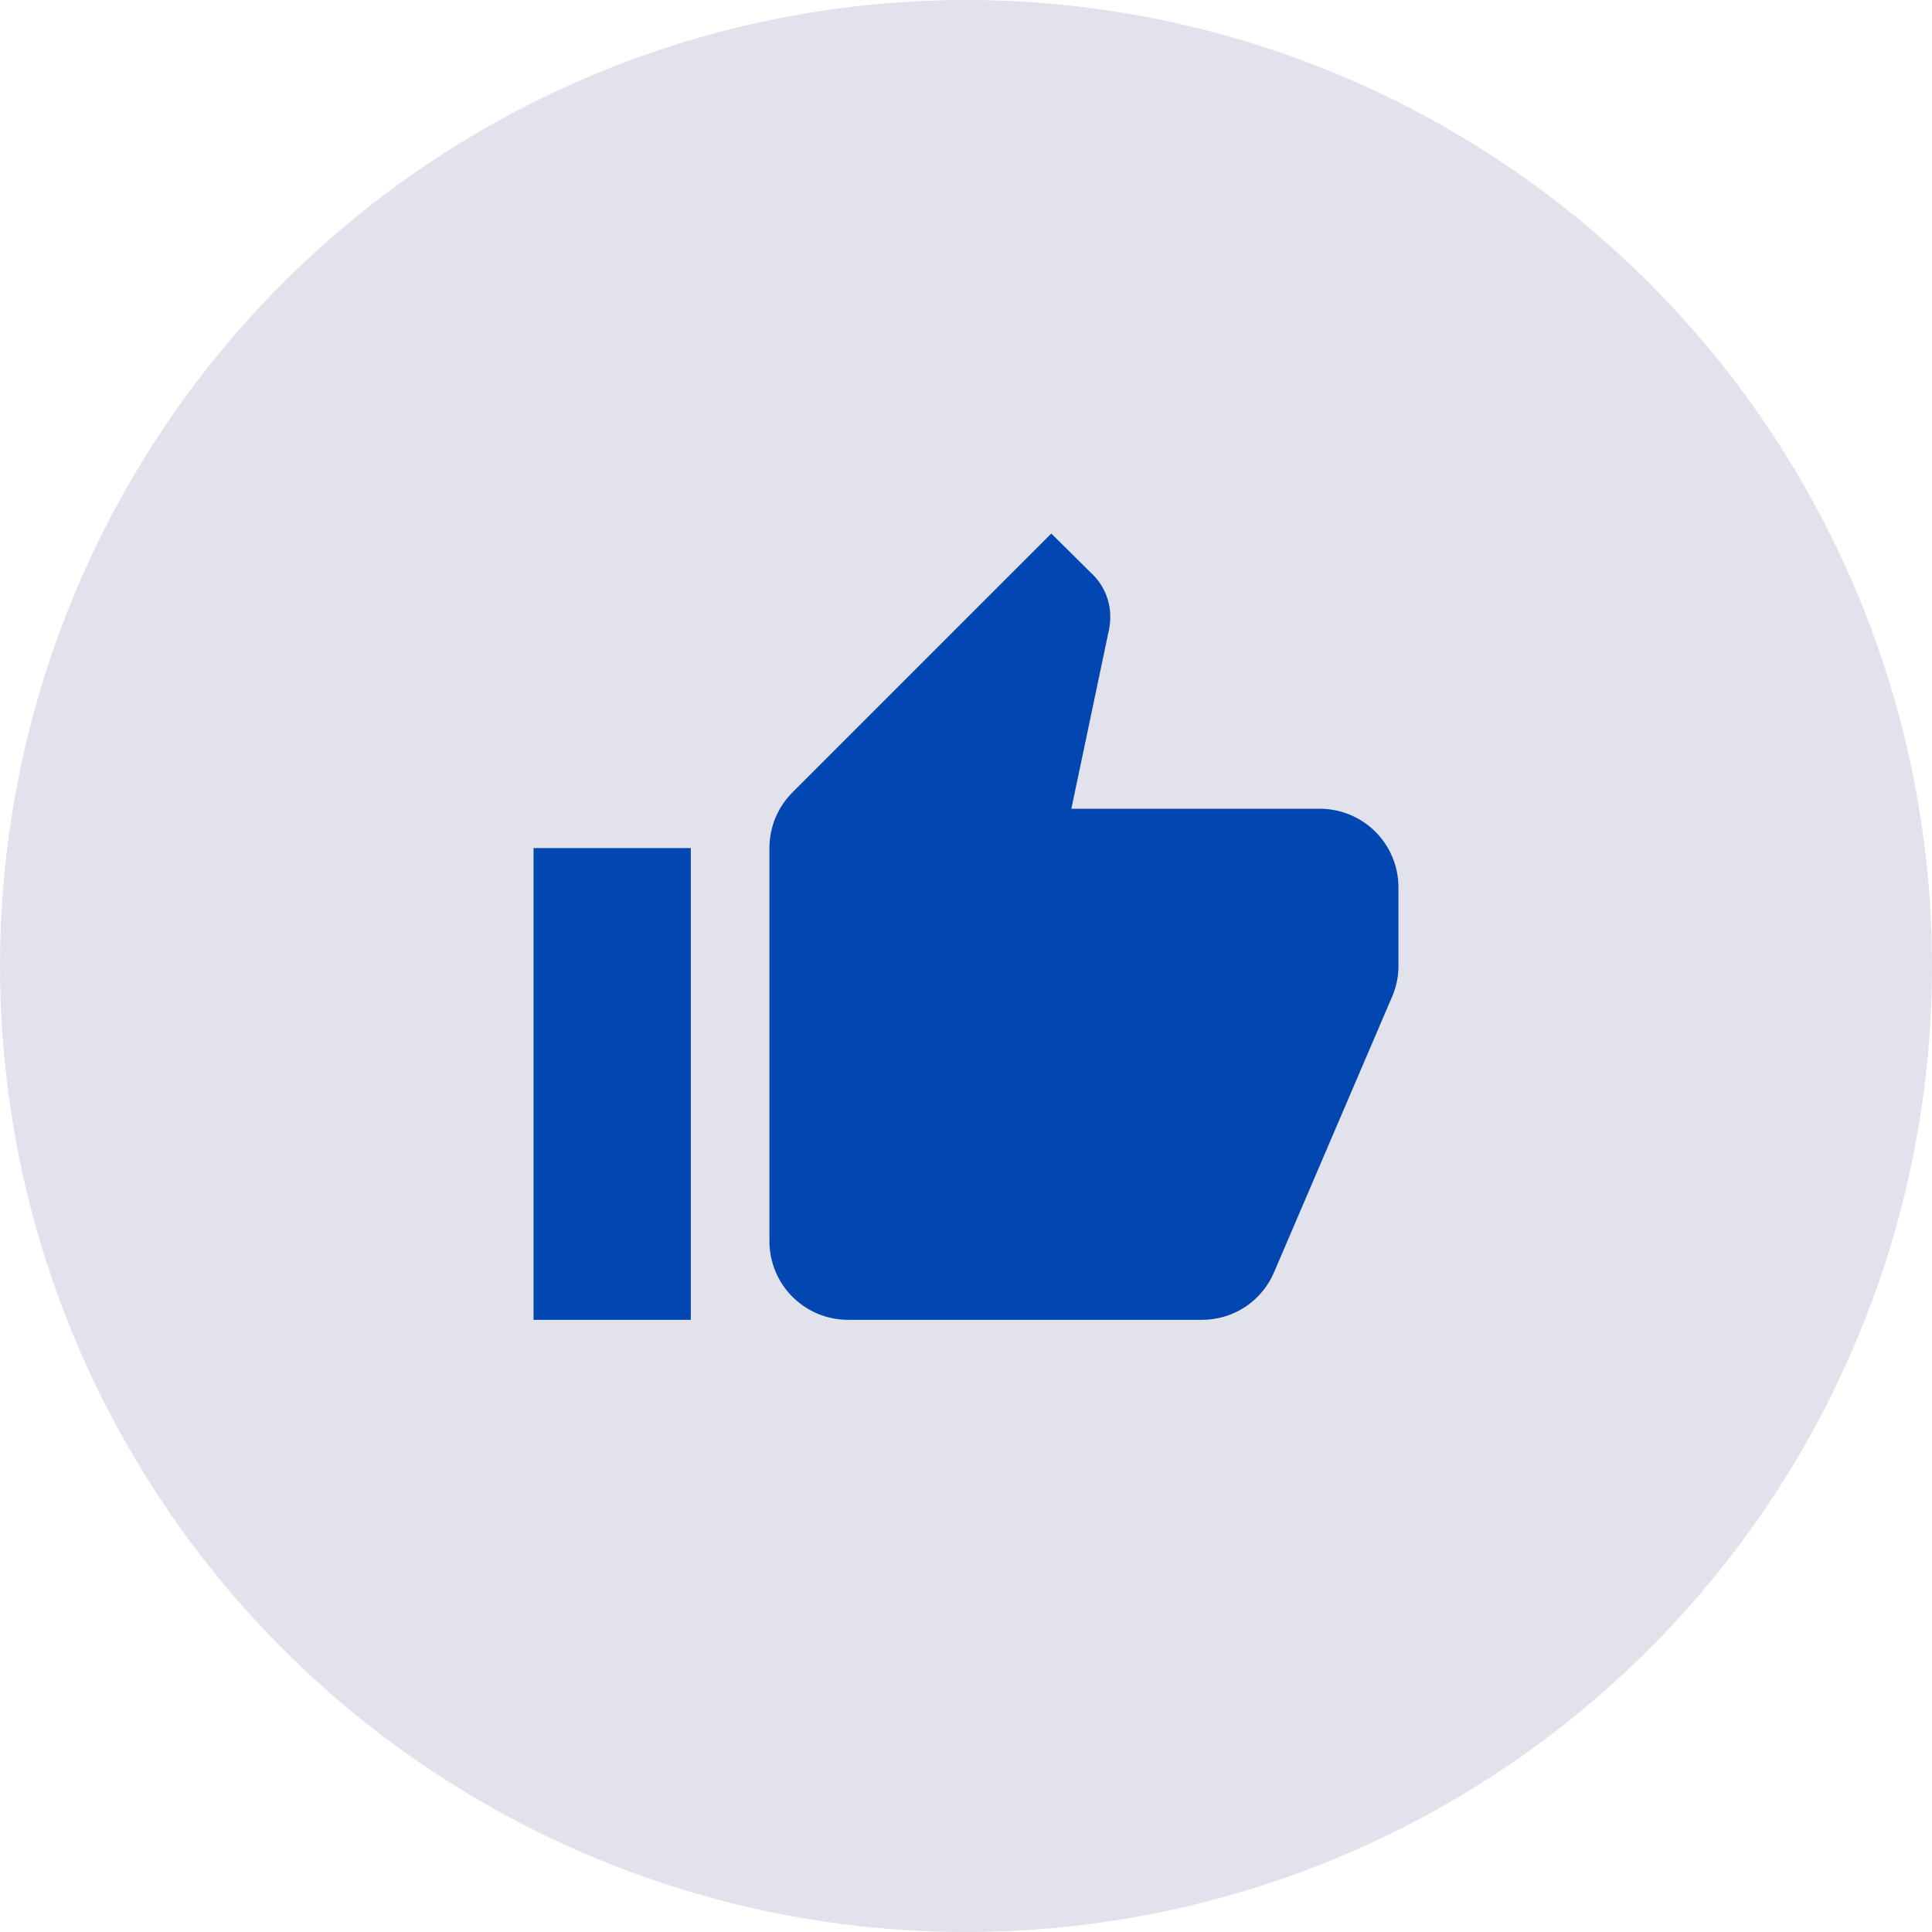
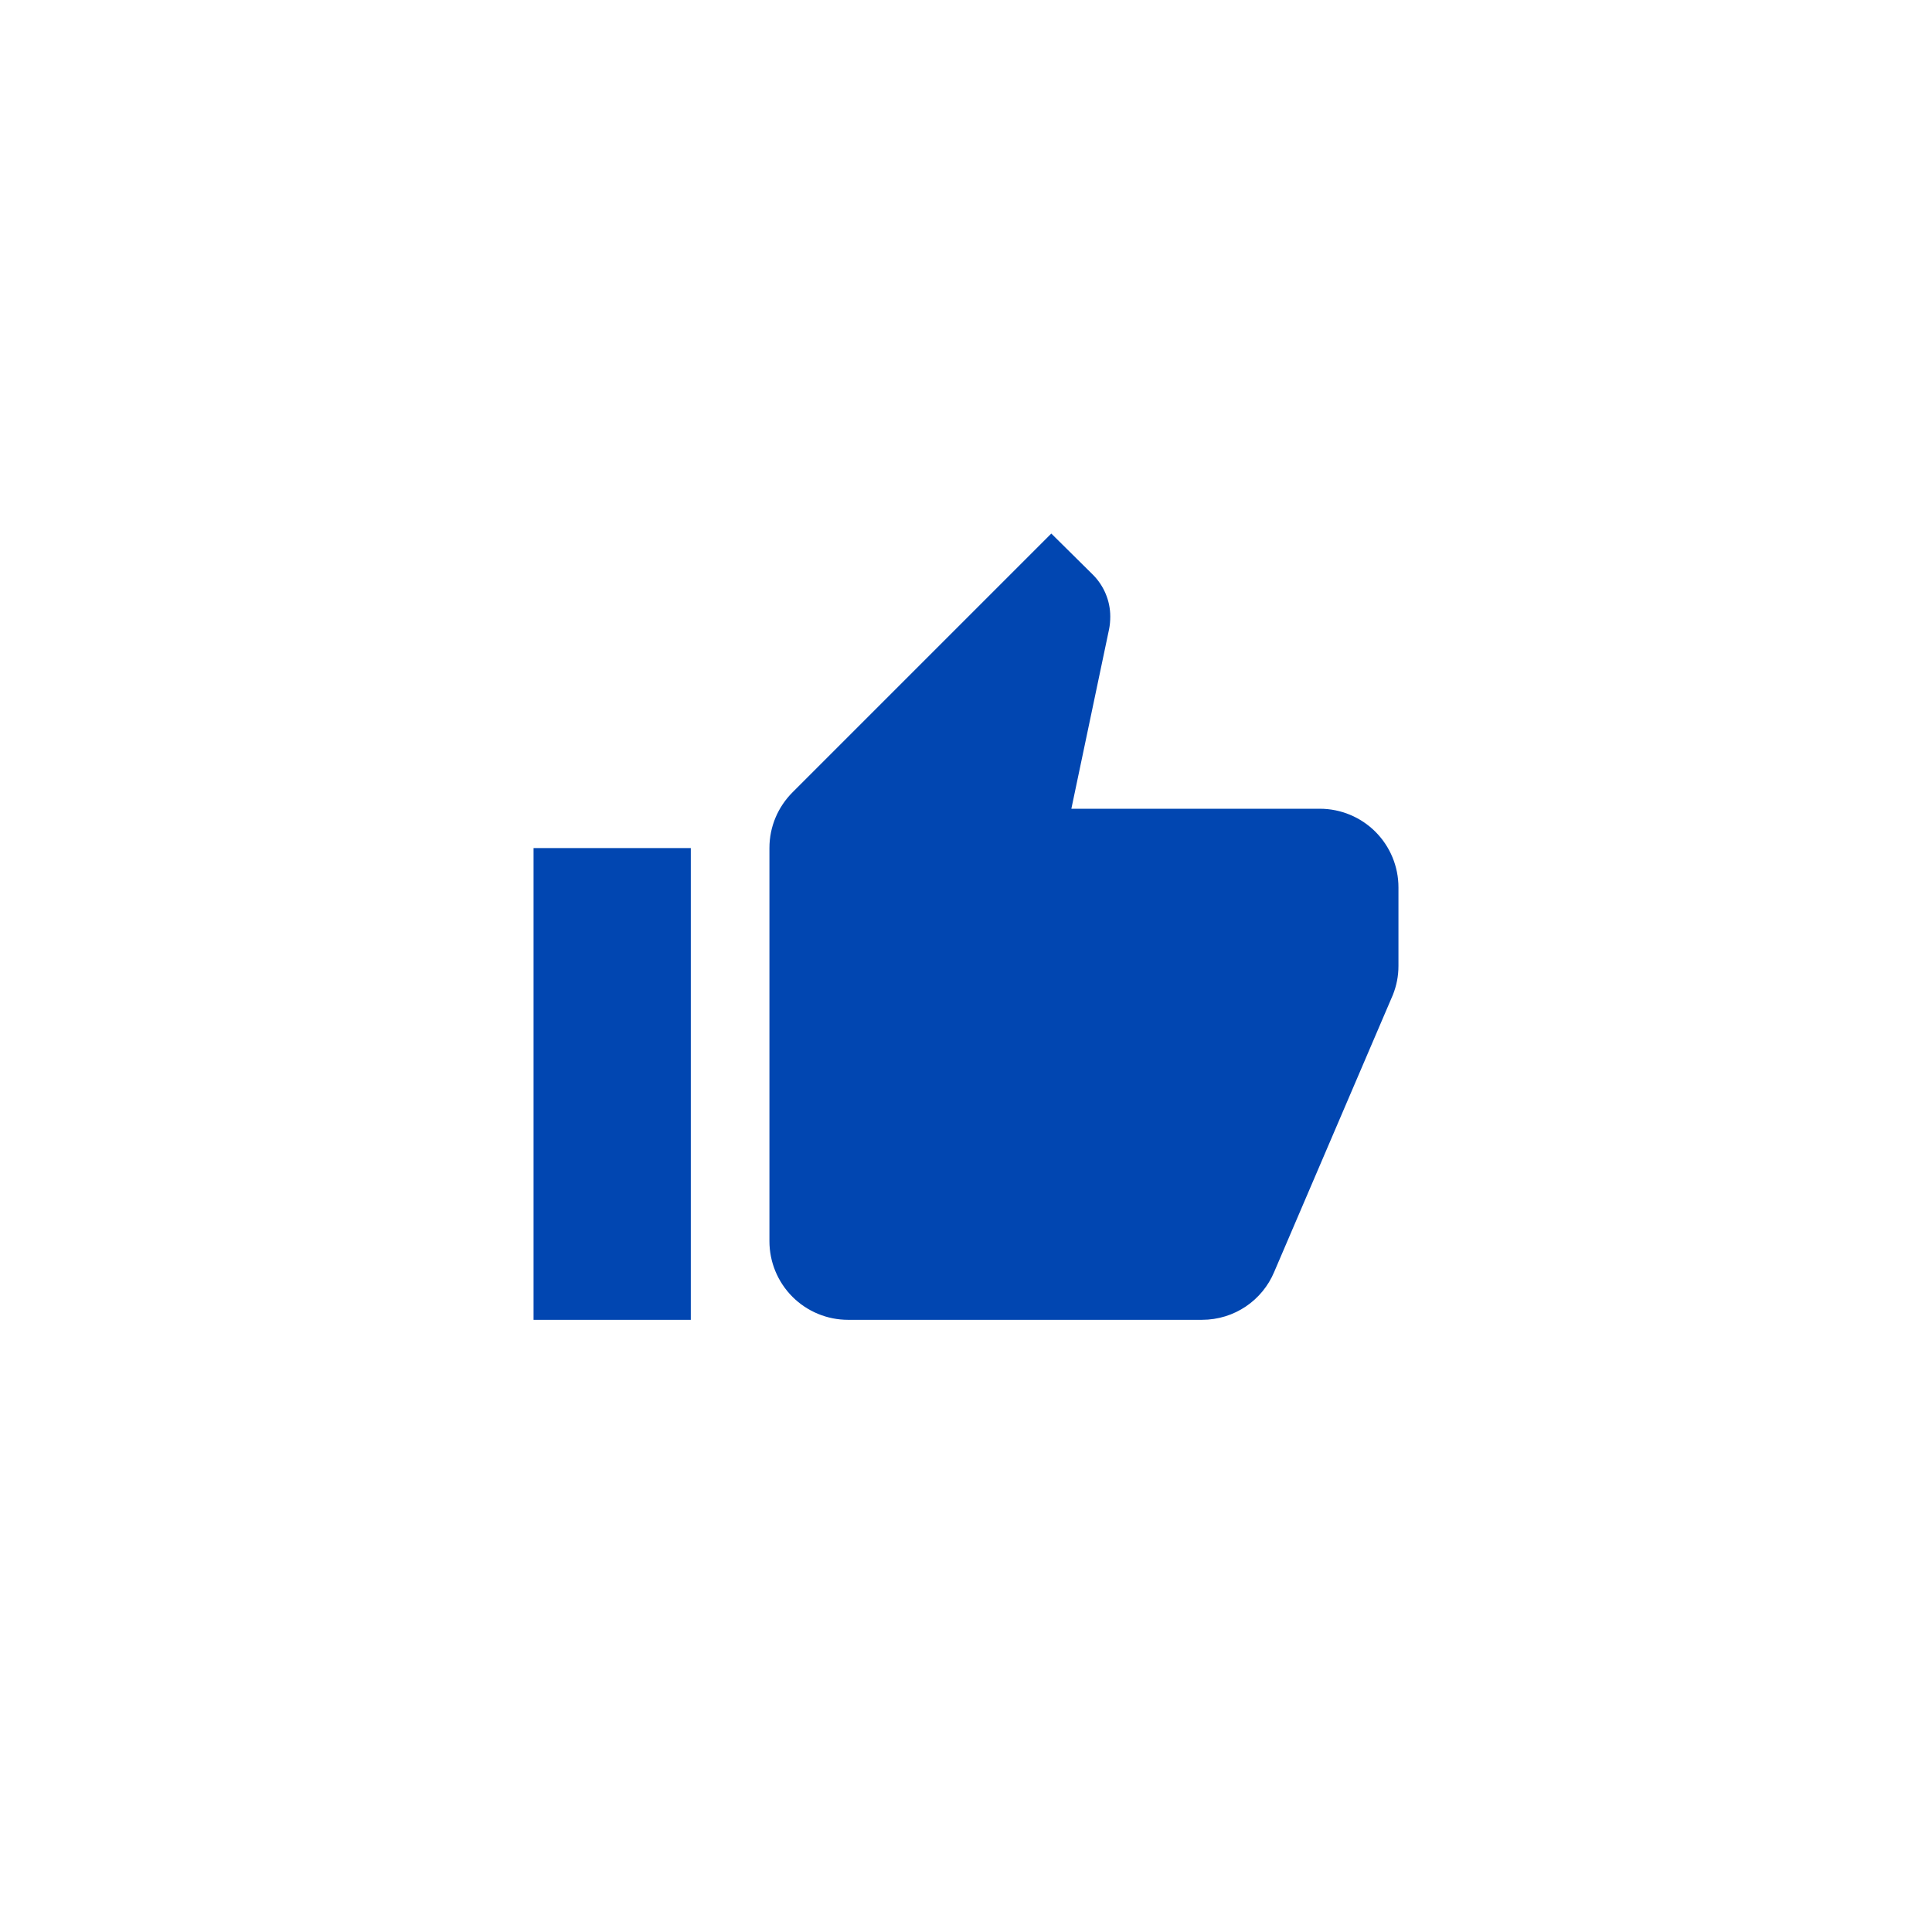
<svg xmlns="http://www.w3.org/2000/svg" width="86" height="86" viewBox="0 0 86 86" fill="none">
-   <circle cx="43" cy="43" r="43" fill="#E1E2EC" />
  <path d="M62.25 39.5C62.25 38.572 61.881 37.681 61.225 37.025C60.569 36.369 59.678 36 58.75 36H47.69L49.37 28.003C49.405 27.828 49.422 27.635 49.422 27.442C49.422 26.725 49.125 26.06 48.653 25.587L46.797 23.75L35.282 35.265C34.635 35.913 34.25 36.788 34.25 37.75V55.25C34.25 56.178 34.619 57.069 35.275 57.725C35.931 58.381 36.822 58.75 37.75 58.75H53.5C54.953 58.75 56.195 57.875 56.72 56.615L62.005 44.278C62.163 43.875 62.25 43.455 62.25 43V39.5ZM23.75 58.75H30.75V37.75H23.75V58.75Z" fill="#0146B1" />
</svg>